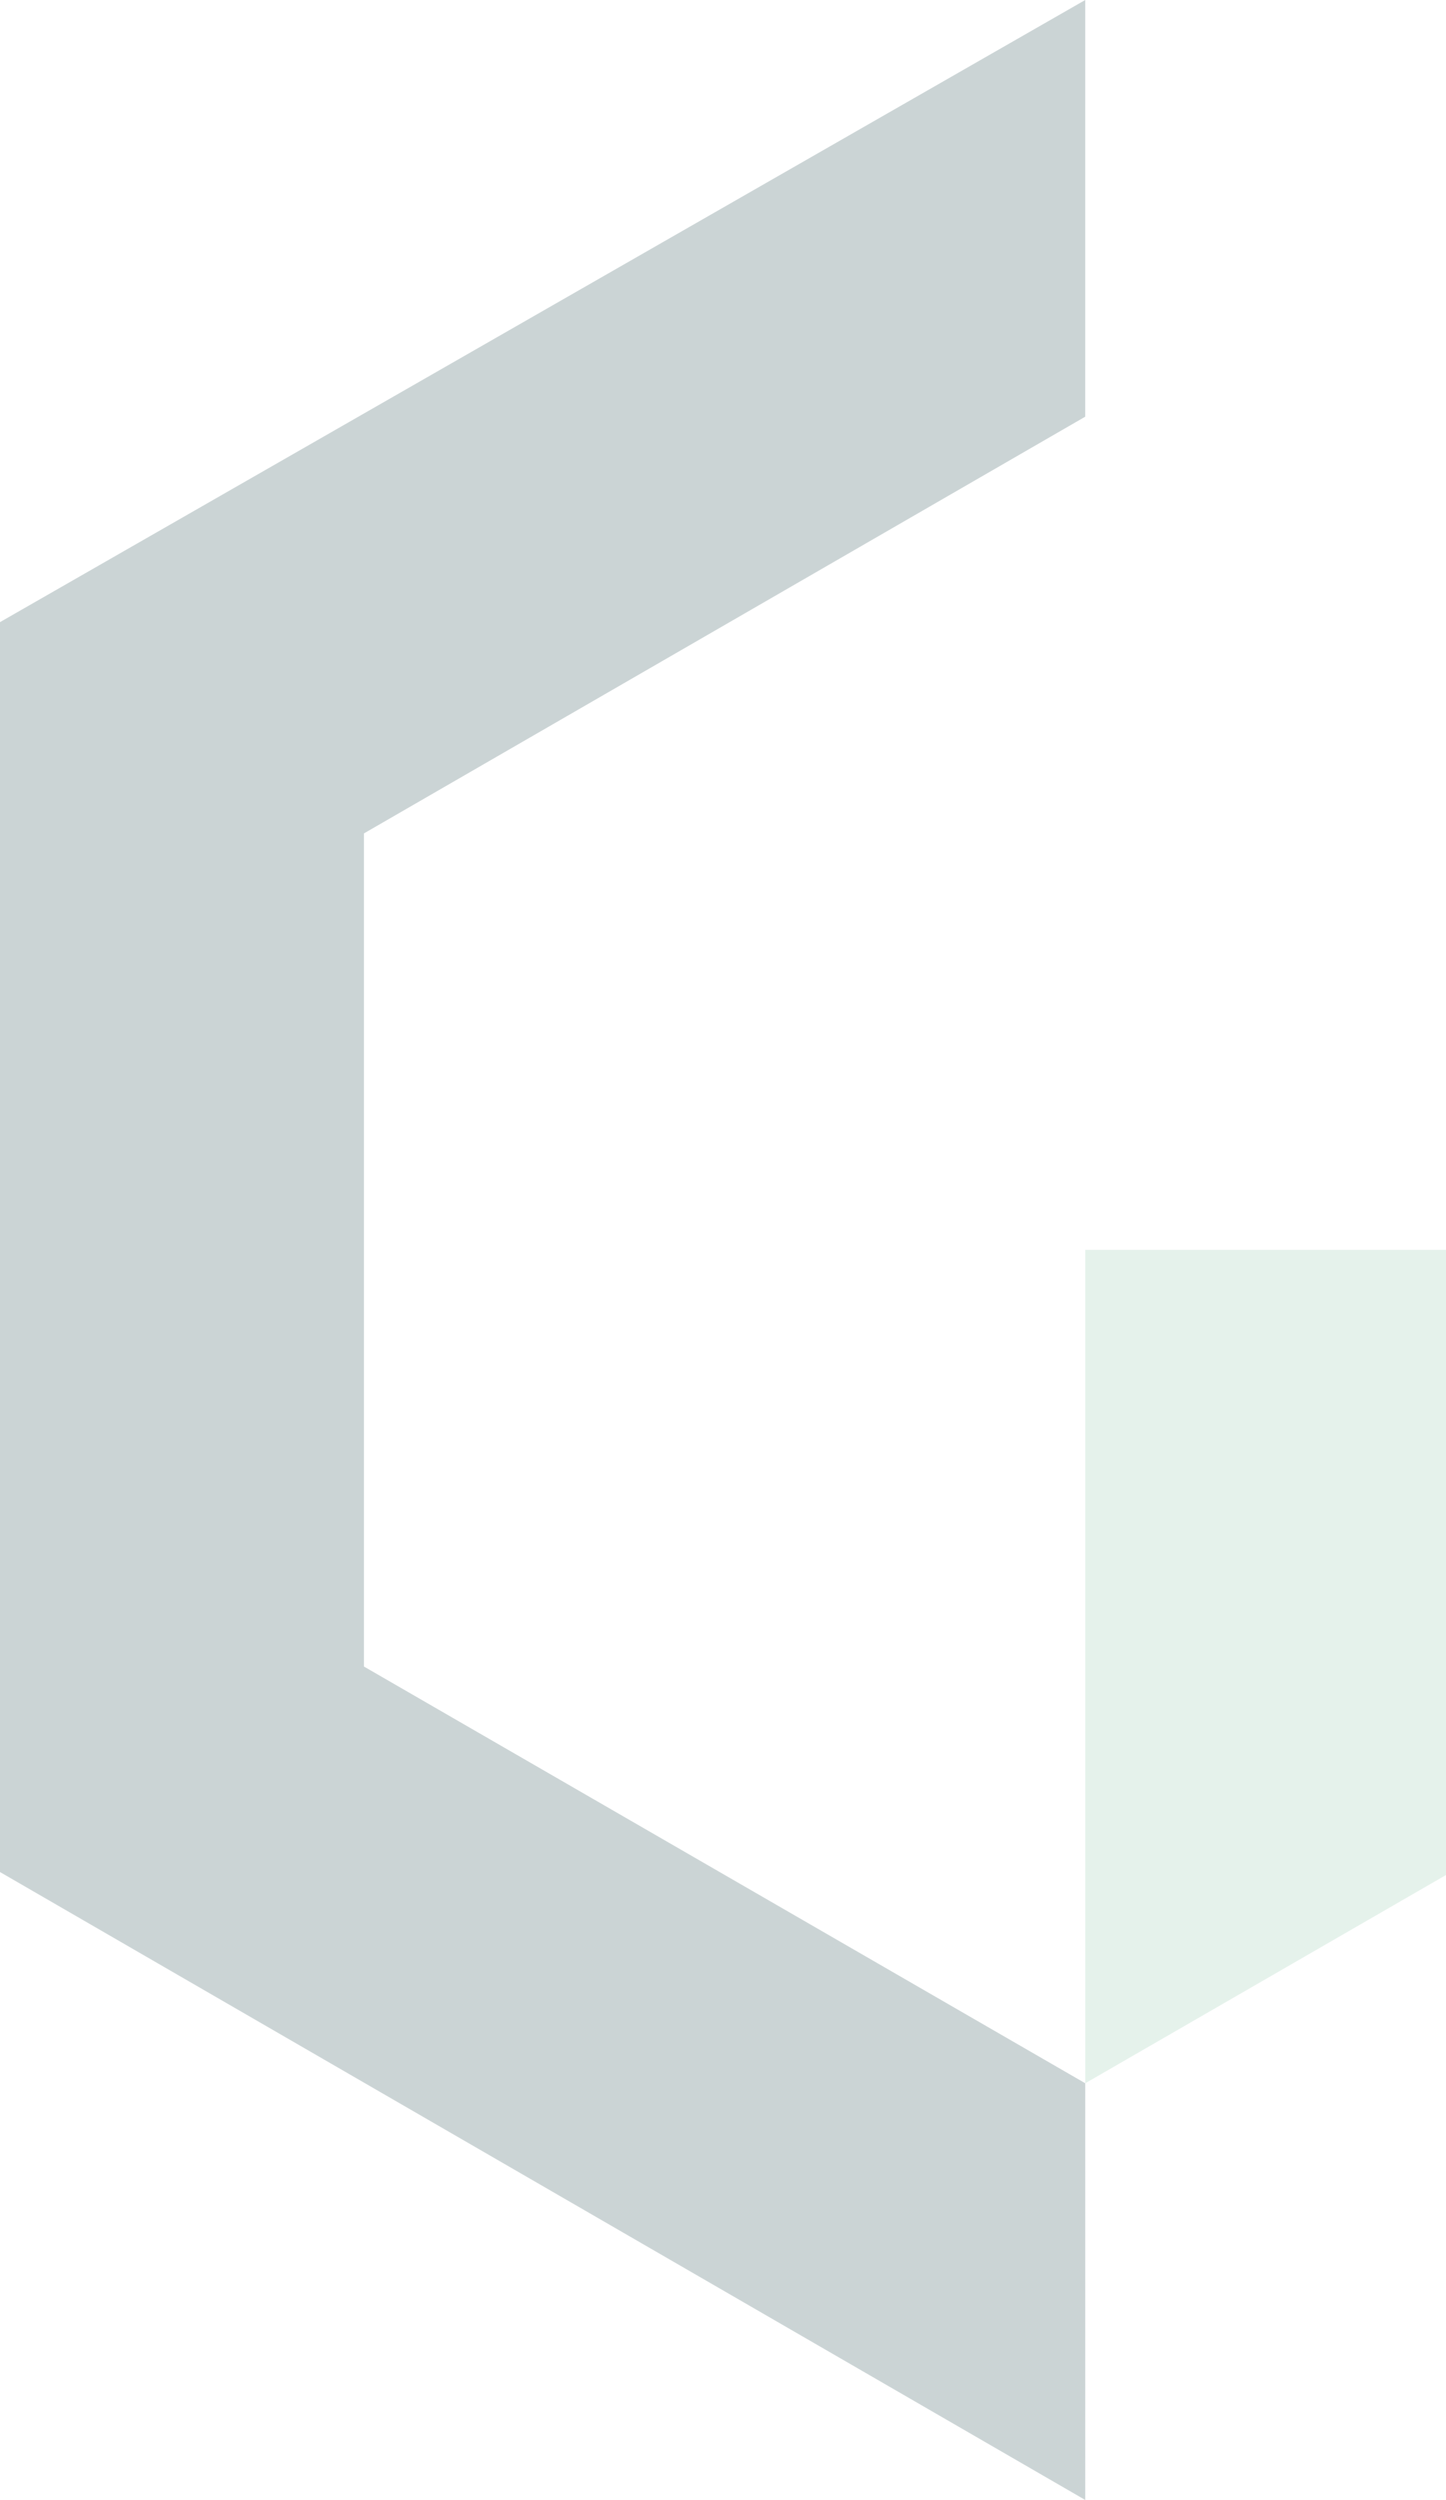
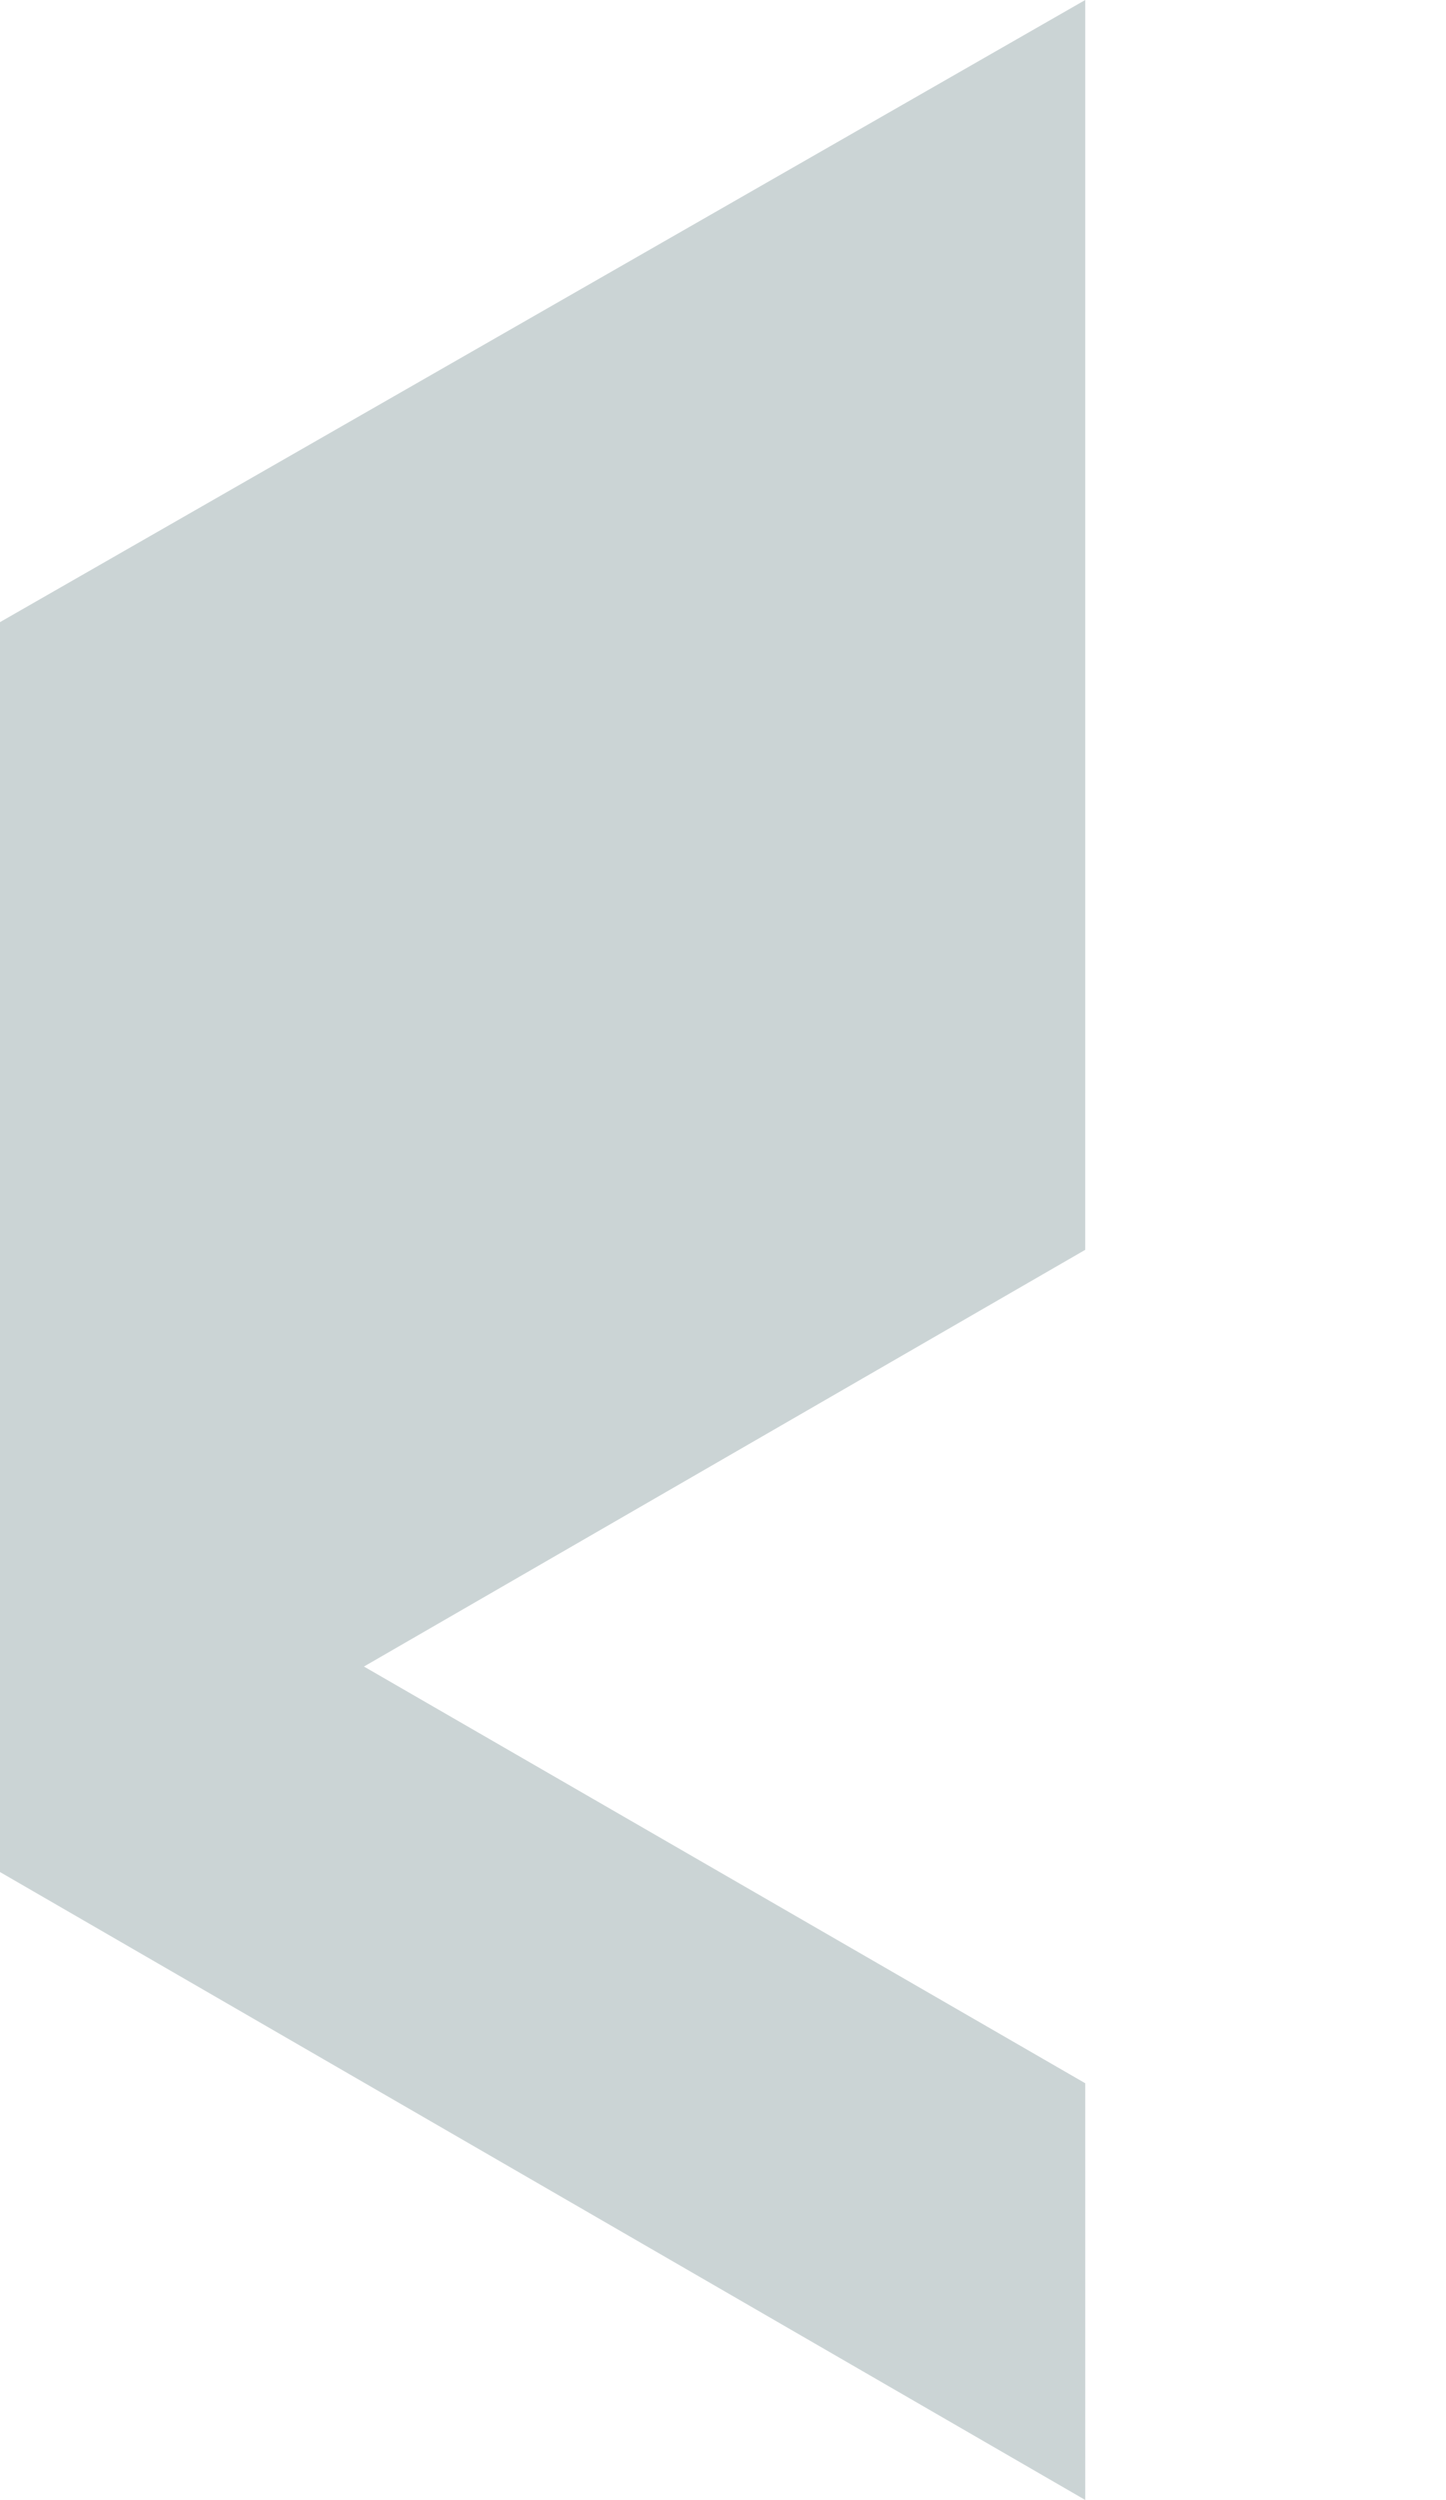
<svg xmlns="http://www.w3.org/2000/svg" width="160.515" height="277.366" viewBox="0 0 160.515 277.366">
  <g id="Groupe_2469" data-name="Groupe 2469" transform="translate(-257.977 -464.603)" opacity="0.204">
-     <path id="Tracé_25870" data-name="Tracé 25870" d="M120.469,0,0,69.026V207.7l120.469,69.668V231.135L40.4,184.9V92.466l80.067-46.234Z" transform="translate(257.977 464.602)" fill="#002b31" />
-     <path id="Tracé_25871" data-name="Tracé 25871" d="M94.827,63.057v69.36L54.781,155.523V63.057Z" transform="translate(323.665 540.214)" fill="#80bf9d" />
+     <path id="Tracé_25870" data-name="Tracé 25870" d="M120.469,0,0,69.026V207.7l120.469,69.668V231.135L40.4,184.9l80.067-46.234Z" transform="translate(257.977 464.602)" fill="#002b31" />
  </g>
</svg>